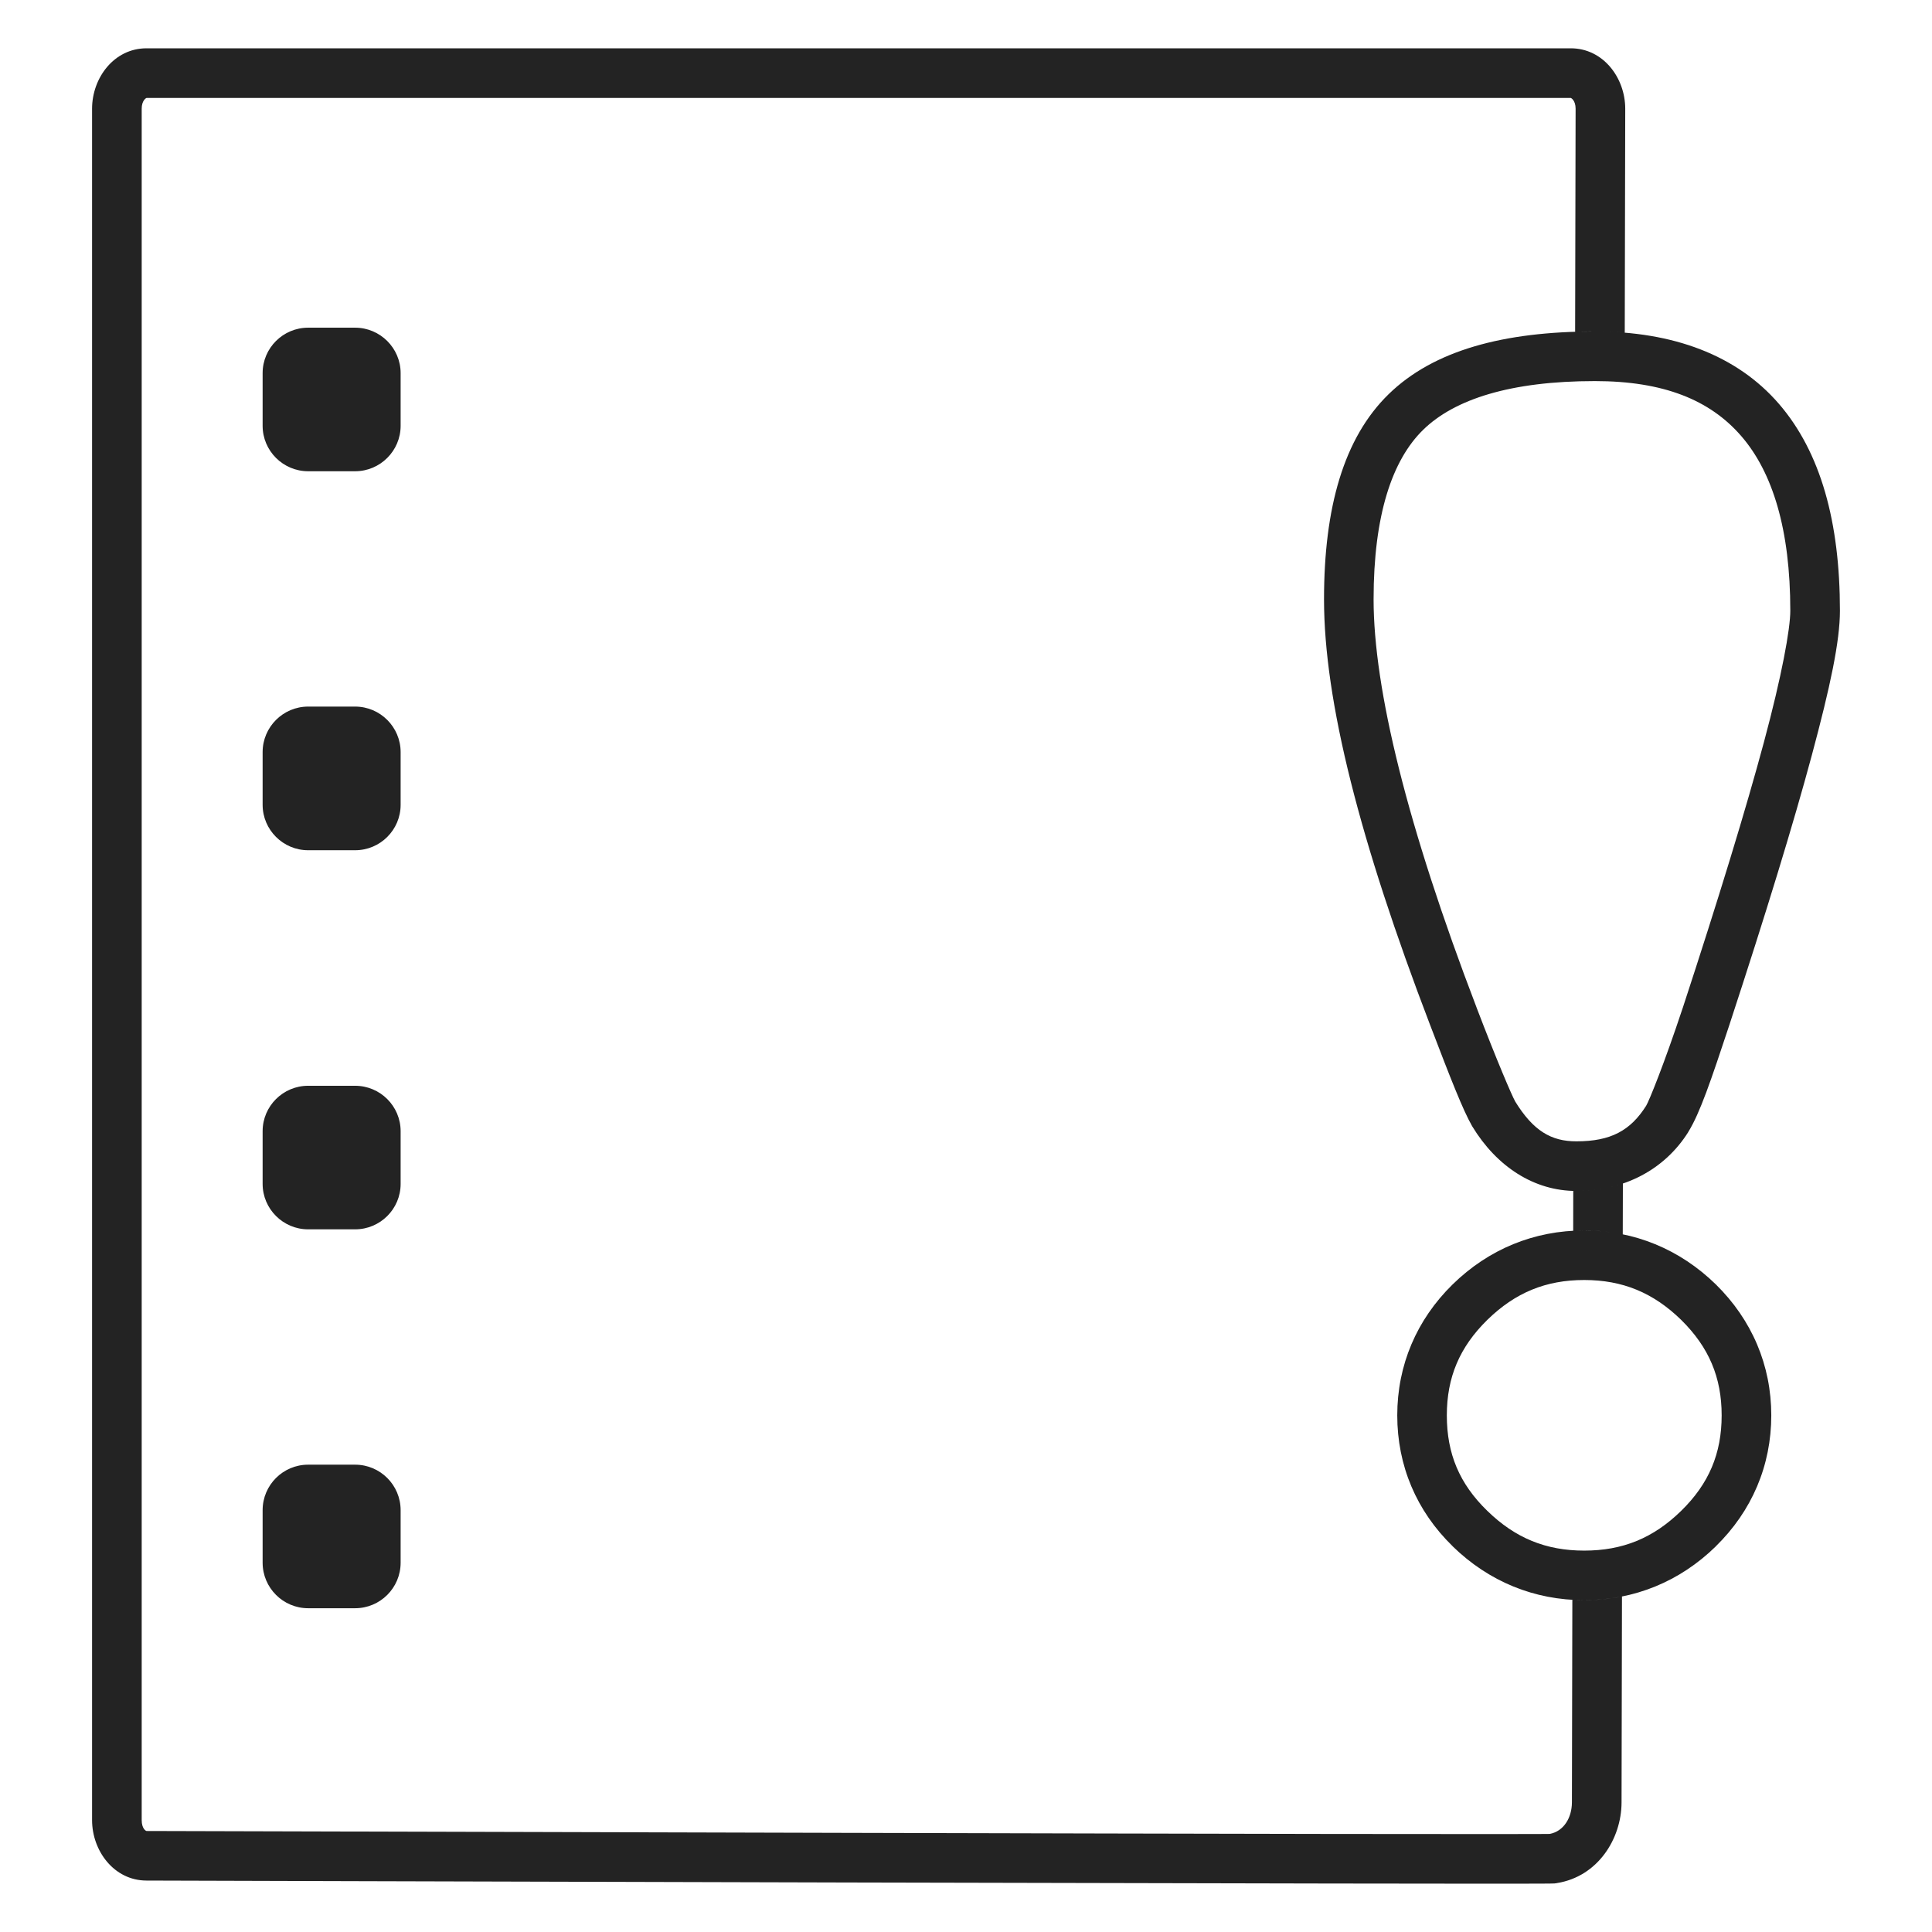
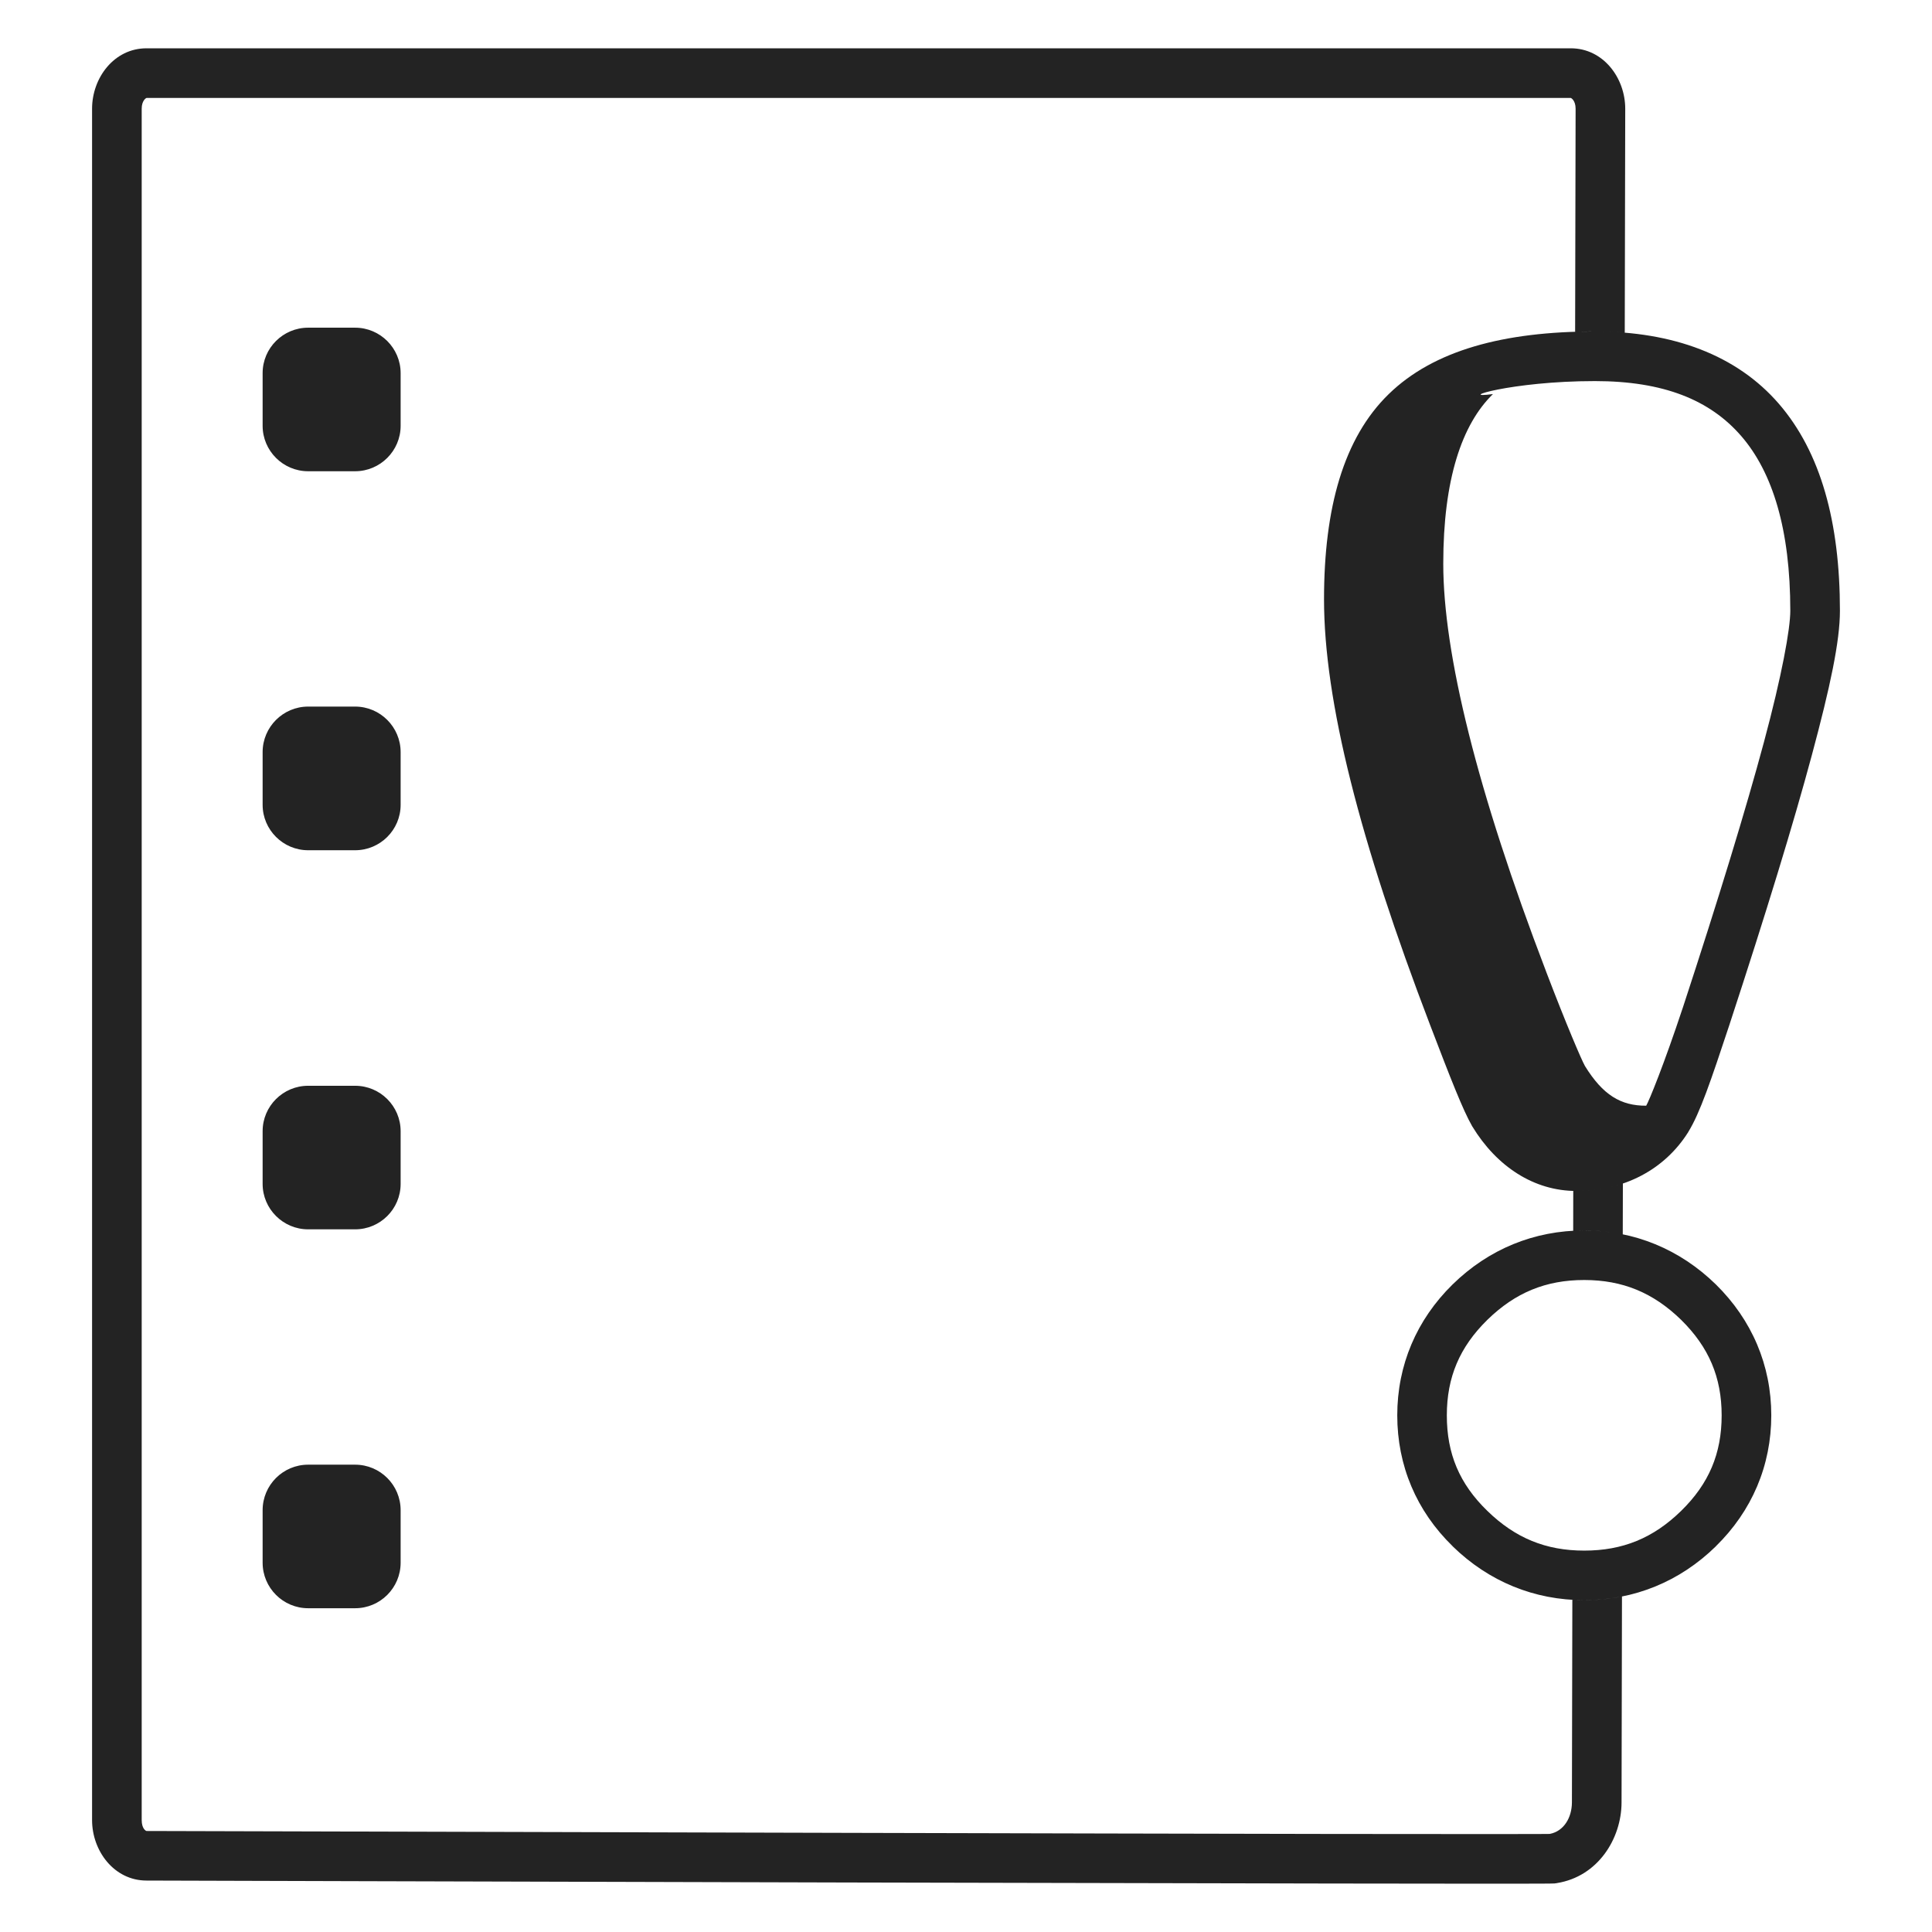
<svg xmlns="http://www.w3.org/2000/svg" xmlns:ns1="http://www.inkscape.org/namespaces/inkscape" xmlns:ns2="http://sodipodi.sourceforge.net/DTD/sodipodi-0.dtd" width="1000px" height="1000px" viewBox="0 0 1000 1000" version="1.1" id="svg2" ns1:version="0.48.4 r9939" ns2:docname="document-new_.svg">
  <defs id="defs19" />
  <ns2:namedview pagecolor="#ffffff" bordercolor="#666666" borderopacity="1" objecttolerance="10" gridtolerance="10" guidetolerance="10" ns1:pageopacity="0" ns1:pageshadow="2" ns1:window-width="1280" ns1:window-height="985" id="namedview17" showgrid="false" ns1:zoom="0.5" ns1:cx="500" ns1:cy="500" ns1:window-x="-2" ns1:window-y="16" ns1:window-maximized="1" ns1:current-layer="svg2" />
-   <path id="path15" style="font-size:medium;font-style:normal;font-variant:normal;font-weight:normal;font-stretch:normal;text-indent:0;text-align:start;text-decoration:none;line-height:normal;letter-spacing:normal;word-spacing:normal;text-transform:none;direction:ltr;block-progression:tb;writing-mode:lr-tb;text-anchor:start;baseline-shift:baseline;color:#000000;fill:#232323;fill-opacity:1;fill-rule:nonzero;stroke:none;stroke-width:25.676;marker:none;visibility:visible;display:inline;overflow:visible;enable-background:accumulate;font-family:Sans;-inkscape-font-specification:Sans" d="m 825.5,171.562 c -47.256,0 -83.464,9.788 -106.719,32.438 -23.341,22.733 -33.469,58.865 -33.469,106.219 0,52.563 18.535,125.271 54.906,220.312 10.783,28.221 17.013,44.051 21.688,52.25 l 0.094,0.156 0.094,0.156 c 12.61,20.703 31.907,33.396 53.906,33.344 0.011,-2e-5 0.021,3e-5 0.031,0 24.381,-0.009 45.457,-10.867 57.781,-30.438 l 0,-0.062 0.031,-0.031 c 6.068,-9.809 11.647,-26.349 21.469,-55.969 l 0,-0.031 c 18.838,-57.442 33.002,-103.73 42.5,-139.062 9.498,-35.332 14.531,-58.903 14.531,-74.719 0,-45.761 -9.878,-82.034 -31.656,-107.188 -21.778,-25.154 -54.738,-37.375 -95.188,-37.375 z m 0,25.688 c 35.501,0 59.545,9.716 75.781,28.469 16.236,18.753 25.375,48.354 25.375,90.406 0,9.449 -4.359,33.447 -13.656,68.031 -9.293,34.57 -23.323,80.544 -42.062,137.688 -0.008,0.024 -0.023,0.038 -0.031,0.062 -9.651,29.097 -17.382,48.006 -18.844,50.406 C 843.954,585.188 833.715,590.75 816,590.75 l -0.031,0 c -13.02,0.038 -22.352,-5.396 -31.75,-20.688 -0.005,-0.008 -0.026,-0.085 -0.031,-0.094 -1.623,-2.873 -9.318,-20.719 -19.969,-48.594 l 0,-0.031 c -35.831,-93.628 -53.25,-164.783 -53.25,-211.125 0,-43.644 9.621,-72.134 25.719,-87.812 C 752.872,206.644 781.861,197.25 825.5,197.25 z M 820,636.875 c -25.872,0 -49.422,9.64 -68.125,27.938 l -0.031,0.031 c -18.637,18.288 -28.625,41.782 -28.625,67.75 0,25.966 9.909,49.487 28.688,67.75 l 0,0.031 c 18.699,18.228 42.23,27.875 68.094,27.875 25.845,0 49.415,-9.578 68.125,-27.875 l 0,-0.031 c 18.641,-18.243 28.688,-41.746 28.688,-67.75 0,-25.923 -10.034,-49.418 -28.656,-67.75 l 0,-0.031 -0.031,0 C 869.433,646.584 845.891,636.875 820,636.875 z m 0,25.656 c 19.798,0 35.683,6.524 50.156,20.625 0.011,0.011 0.02,0.021 0.031,0.031 14.324,14.115 20.938,29.743 20.938,49.406 0,19.795 -6.621,35.402 -20.938,49.406 -14.461,14.148 -30.336,20.594 -50.188,20.594 -19.832,0 -35.715,-6.48 -50.188,-20.594 l -0.031,-0.031 c -14.385,-13.984 -20.906,-29.542 -20.906,-49.375 0,-19.721 6.628,-35.351 20.938,-49.406 0.011,-0.011 0.021,-0.021 0.031,-0.031 14.462,-14.135 30.339,-20.625 50.156,-20.625 z M 75.844,25 c -16.825,0 -28.188,15.321 -28.188,31.281 l 0,885.812 c 0,15.929 11.4,31.262 28.156,31.281 l 0.031,0 c 0.031,9e-5 180.95,0.544 362.406,1 90.736,0.228 181.588,0.423 250.031,0.531 34.222,0.054 62.831,0.099 83.031,0.094 10.1,-0.002 18.1,-0.01 23.656,-0.031 2.778,-0.011 4.956,-0.015 6.5,-0.031 0.772,-0.008 1.372,-0.02 1.875,-0.031 0.251,-0.006 0.461,-0.021 0.719,-0.031 0.249,-0.01 0.03,0.113 1.719,-0.156 0.023,-0.004 0.039,-0.028 0.062,-0.031 21.281,-3.383 33.397,-23.027 33.469,-41.656 l 0,-0.031 0,-0.031 c 0,-0.866 0.171,-83.603 0.219,-106.625 C 833.2,827.608 826.679,828.25 820,828.25 c -2.068,0 -4.12,-0.065 -6.156,-0.188 -0.049,22.423 -0.219,103.548 -0.219,104.844 l 0,0.062 c -0.053,7.961 -4.271,14.871 -11.406,16.25 -0.306,0.005 -0.567,0.026 -1.031,0.031 -1.436,0.015 -3.564,0.021 -6.312,0.031 -5.497,0.021 -13.478,0.029 -23.562,0.031 -20.17,0.005 -48.786,-0.008 -83,-0.062 -68.428,-0.108 -159.268,-0.335 -250,-0.562 -181.464,-0.456 -362.438,-0.969 -362.438,-0.969 l -0.031,0 c -0.275,0 -2.5,-1.126 -2.5,-5.625 l 0,-885.812 c 0,-4.376 2.378,-5.594 2.5,-5.594 l 737.188,0 c 0.122,0 2.487,1.217 2.5,5.562 4e-5,0.012 0,0.019 0,0.031 -2e-5,0.008 -0.193,88.912 -0.25,115.438 3.351,-0.107 6.748,-0.156 10.219,-0.156 5.287,0 10.446,0.206 15.469,0.625 0.06,-26.709 0.25,-115.875 0.25,-115.875 l 0,-0.031 C 841.219,40.321 829.856,25 813.031,25 z M 840,612.594 c -7.439,2.528 -15.506,3.841 -23.969,3.844 -0.011,3e-5 -0.021,-2e-5 -0.031,0 -0.563,10e-4 -1.129,-0.016 -1.688,-0.031 -0.021,9.401 -0.011,11.54 -0.031,20.656 1.895,-0.106 3.797,-0.188 5.719,-0.188 6.828,0 13.482,0.702 19.938,2.031 0.025,-11.616 0.037,-14.239 0.062,-26.312 z M 207.366,808.848 c 0,13.044 -10.579,23.571 -23.571,23.571 l -24.29,0 c -12.992,0 -23.571,-10.579 -23.571,-23.571 l 0,-27.166 c 0,-13.044 10.579,-23.571 23.571,-23.571 l 24.29,0 c 12.992,0 23.571,10.527 23.571,23.571 z m 0,-196.065 c 0,12.992 -10.579,23.52 -23.571,23.52 l -24.29,0 c -12.992,0 -23.571,-10.579 -23.571,-23.52 l 0,-27.268 c 0,-12.992 10.579,-23.52 23.571,-23.52 l 24.29,0 c 12.992,0 23.571,10.527 23.571,23.52 z m 0,-196.219 c 0,12.992 -10.579,23.52 -23.571,23.52 l -24.29,0 c -12.992,0 -23.571,-10.579 -23.571,-23.52 l 0,-27.268 c 0,-12.992 10.579,-23.571 23.571,-23.571 l 24.29,0 c 12.992,0 23.571,10.579 23.571,23.571 z m 0,-196.167 c 0,12.941 -10.579,23.52 -23.571,23.52 l -24.29,0 c -12.992,0 -23.571,-10.579 -23.571,-23.52 l 0,-27.268 c 0,-12.992 10.579,-23.52 23.571,-23.52 l 24.29,0 c 12.992,0 23.571,10.579 23.571,23.52 z" ns1:connector-curvature="0" ns2:nodetypes="csscccccccccccsssccsssscccscccccssssccsccsccscccscccscsccsccccsssccsscscccccccscsccccccscscssssscccsccssscccccscccssssssssssssssssssssssssssssssssssss" />
+   <path id="path15" style="font-size:medium;font-style:normal;font-variant:normal;font-weight:normal;font-stretch:normal;text-indent:0;text-align:start;text-decoration:none;line-height:normal;letter-spacing:normal;word-spacing:normal;text-transform:none;direction:ltr;block-progression:tb;writing-mode:lr-tb;text-anchor:start;baseline-shift:baseline;color:#000000;fill:#232323;fill-opacity:1;fill-rule:nonzero;stroke:none;stroke-width:25.676;marker:none;visibility:visible;display:inline;overflow:visible;enable-background:accumulate;font-family:Sans;-inkscape-font-specification:Sans" d="m 825.5,171.562 c -47.256,0 -83.464,9.788 -106.719,32.438 -23.341,22.733 -33.469,58.865 -33.469,106.219 0,52.563 18.535,125.271 54.906,220.312 10.783,28.221 17.013,44.051 21.688,52.25 l 0.094,0.156 0.094,0.156 c 12.61,20.703 31.907,33.396 53.906,33.344 0.011,-2e-5 0.021,3e-5 0.031,0 24.381,-0.009 45.457,-10.867 57.781,-30.438 l 0,-0.062 0.031,-0.031 c 6.068,-9.809 11.647,-26.349 21.469,-55.969 l 0,-0.031 c 18.838,-57.442 33.002,-103.73 42.5,-139.062 9.498,-35.332 14.531,-58.903 14.531,-74.719 0,-45.761 -9.878,-82.034 -31.656,-107.188 -21.778,-25.154 -54.738,-37.375 -95.188,-37.375 z m 0,25.688 c 35.501,0 59.545,9.716 75.781,28.469 16.236,18.753 25.375,48.354 25.375,90.406 0,9.449 -4.359,33.447 -13.656,68.031 -9.293,34.57 -23.323,80.544 -42.062,137.688 -0.008,0.024 -0.023,0.038 -0.031,0.062 -9.651,29.097 -17.382,48.006 -18.844,50.406 l -0.031,0 c -13.02,0.038 -22.352,-5.396 -31.75,-20.688 -0.005,-0.008 -0.026,-0.085 -0.031,-0.094 -1.623,-2.873 -9.318,-20.719 -19.969,-48.594 l 0,-0.031 c -35.831,-93.628 -53.25,-164.783 -53.25,-211.125 0,-43.644 9.621,-72.134 25.719,-87.812 C 752.872,206.644 781.861,197.25 825.5,197.25 z M 820,636.875 c -25.872,0 -49.422,9.64 -68.125,27.938 l -0.031,0.031 c -18.637,18.288 -28.625,41.782 -28.625,67.75 0,25.966 9.909,49.487 28.688,67.75 l 0,0.031 c 18.699,18.228 42.23,27.875 68.094,27.875 25.845,0 49.415,-9.578 68.125,-27.875 l 0,-0.031 c 18.641,-18.243 28.688,-41.746 28.688,-67.75 0,-25.923 -10.034,-49.418 -28.656,-67.75 l 0,-0.031 -0.031,0 C 869.433,646.584 845.891,636.875 820,636.875 z m 0,25.656 c 19.798,0 35.683,6.524 50.156,20.625 0.011,0.011 0.02,0.021 0.031,0.031 14.324,14.115 20.938,29.743 20.938,49.406 0,19.795 -6.621,35.402 -20.938,49.406 -14.461,14.148 -30.336,20.594 -50.188,20.594 -19.832,0 -35.715,-6.48 -50.188,-20.594 l -0.031,-0.031 c -14.385,-13.984 -20.906,-29.542 -20.906,-49.375 0,-19.721 6.628,-35.351 20.938,-49.406 0.011,-0.011 0.021,-0.021 0.031,-0.031 14.462,-14.135 30.339,-20.625 50.156,-20.625 z M 75.844,25 c -16.825,0 -28.188,15.321 -28.188,31.281 l 0,885.812 c 0,15.929 11.4,31.262 28.156,31.281 l 0.031,0 c 0.031,9e-5 180.95,0.544 362.406,1 90.736,0.228 181.588,0.423 250.031,0.531 34.222,0.054 62.831,0.099 83.031,0.094 10.1,-0.002 18.1,-0.01 23.656,-0.031 2.778,-0.011 4.956,-0.015 6.5,-0.031 0.772,-0.008 1.372,-0.02 1.875,-0.031 0.251,-0.006 0.461,-0.021 0.719,-0.031 0.249,-0.01 0.03,0.113 1.719,-0.156 0.023,-0.004 0.039,-0.028 0.062,-0.031 21.281,-3.383 33.397,-23.027 33.469,-41.656 l 0,-0.031 0,-0.031 c 0,-0.866 0.171,-83.603 0.219,-106.625 C 833.2,827.608 826.679,828.25 820,828.25 c -2.068,0 -4.12,-0.065 -6.156,-0.188 -0.049,22.423 -0.219,103.548 -0.219,104.844 l 0,0.062 c -0.053,7.961 -4.271,14.871 -11.406,16.25 -0.306,0.005 -0.567,0.026 -1.031,0.031 -1.436,0.015 -3.564,0.021 -6.312,0.031 -5.497,0.021 -13.478,0.029 -23.562,0.031 -20.17,0.005 -48.786,-0.008 -83,-0.062 -68.428,-0.108 -159.268,-0.335 -250,-0.562 -181.464,-0.456 -362.438,-0.969 -362.438,-0.969 l -0.031,0 c -0.275,0 -2.5,-1.126 -2.5,-5.625 l 0,-885.812 c 0,-4.376 2.378,-5.594 2.5,-5.594 l 737.188,0 c 0.122,0 2.487,1.217 2.5,5.562 4e-5,0.012 0,0.019 0,0.031 -2e-5,0.008 -0.193,88.912 -0.25,115.438 3.351,-0.107 6.748,-0.156 10.219,-0.156 5.287,0 10.446,0.206 15.469,0.625 0.06,-26.709 0.25,-115.875 0.25,-115.875 l 0,-0.031 C 841.219,40.321 829.856,25 813.031,25 z M 840,612.594 c -7.439,2.528 -15.506,3.841 -23.969,3.844 -0.011,3e-5 -0.021,-2e-5 -0.031,0 -0.563,10e-4 -1.129,-0.016 -1.688,-0.031 -0.021,9.401 -0.011,11.54 -0.031,20.656 1.895,-0.106 3.797,-0.188 5.719,-0.188 6.828,0 13.482,0.702 19.938,2.031 0.025,-11.616 0.037,-14.239 0.062,-26.312 z M 207.366,808.848 c 0,13.044 -10.579,23.571 -23.571,23.571 l -24.29,0 c -12.992,0 -23.571,-10.579 -23.571,-23.571 l 0,-27.166 c 0,-13.044 10.579,-23.571 23.571,-23.571 l 24.29,0 c 12.992,0 23.571,10.527 23.571,23.571 z m 0,-196.065 c 0,12.992 -10.579,23.52 -23.571,23.52 l -24.29,0 c -12.992,0 -23.571,-10.579 -23.571,-23.52 l 0,-27.268 c 0,-12.992 10.579,-23.52 23.571,-23.52 l 24.29,0 c 12.992,0 23.571,10.527 23.571,23.52 z m 0,-196.219 c 0,12.992 -10.579,23.52 -23.571,23.52 l -24.29,0 c -12.992,0 -23.571,-10.579 -23.571,-23.52 l 0,-27.268 c 0,-12.992 10.579,-23.571 23.571,-23.571 l 24.29,0 c 12.992,0 23.571,10.579 23.571,23.571 z m 0,-196.167 c 0,12.941 -10.579,23.52 -23.571,23.52 l -24.29,0 c -12.992,0 -23.571,-10.579 -23.571,-23.52 l 0,-27.268 c 0,-12.992 10.579,-23.52 23.571,-23.52 l 24.29,0 c 12.992,0 23.571,10.579 23.571,23.52 z" ns1:connector-curvature="0" ns2:nodetypes="csscccccccccccsssccsssscccscccccssssccsccsccscccscccscsccsccccsssccsscscccccccscsccccccscscssssscccsccssscccccscccssssssssssssssssssssssssssssssssssss" />
</svg>